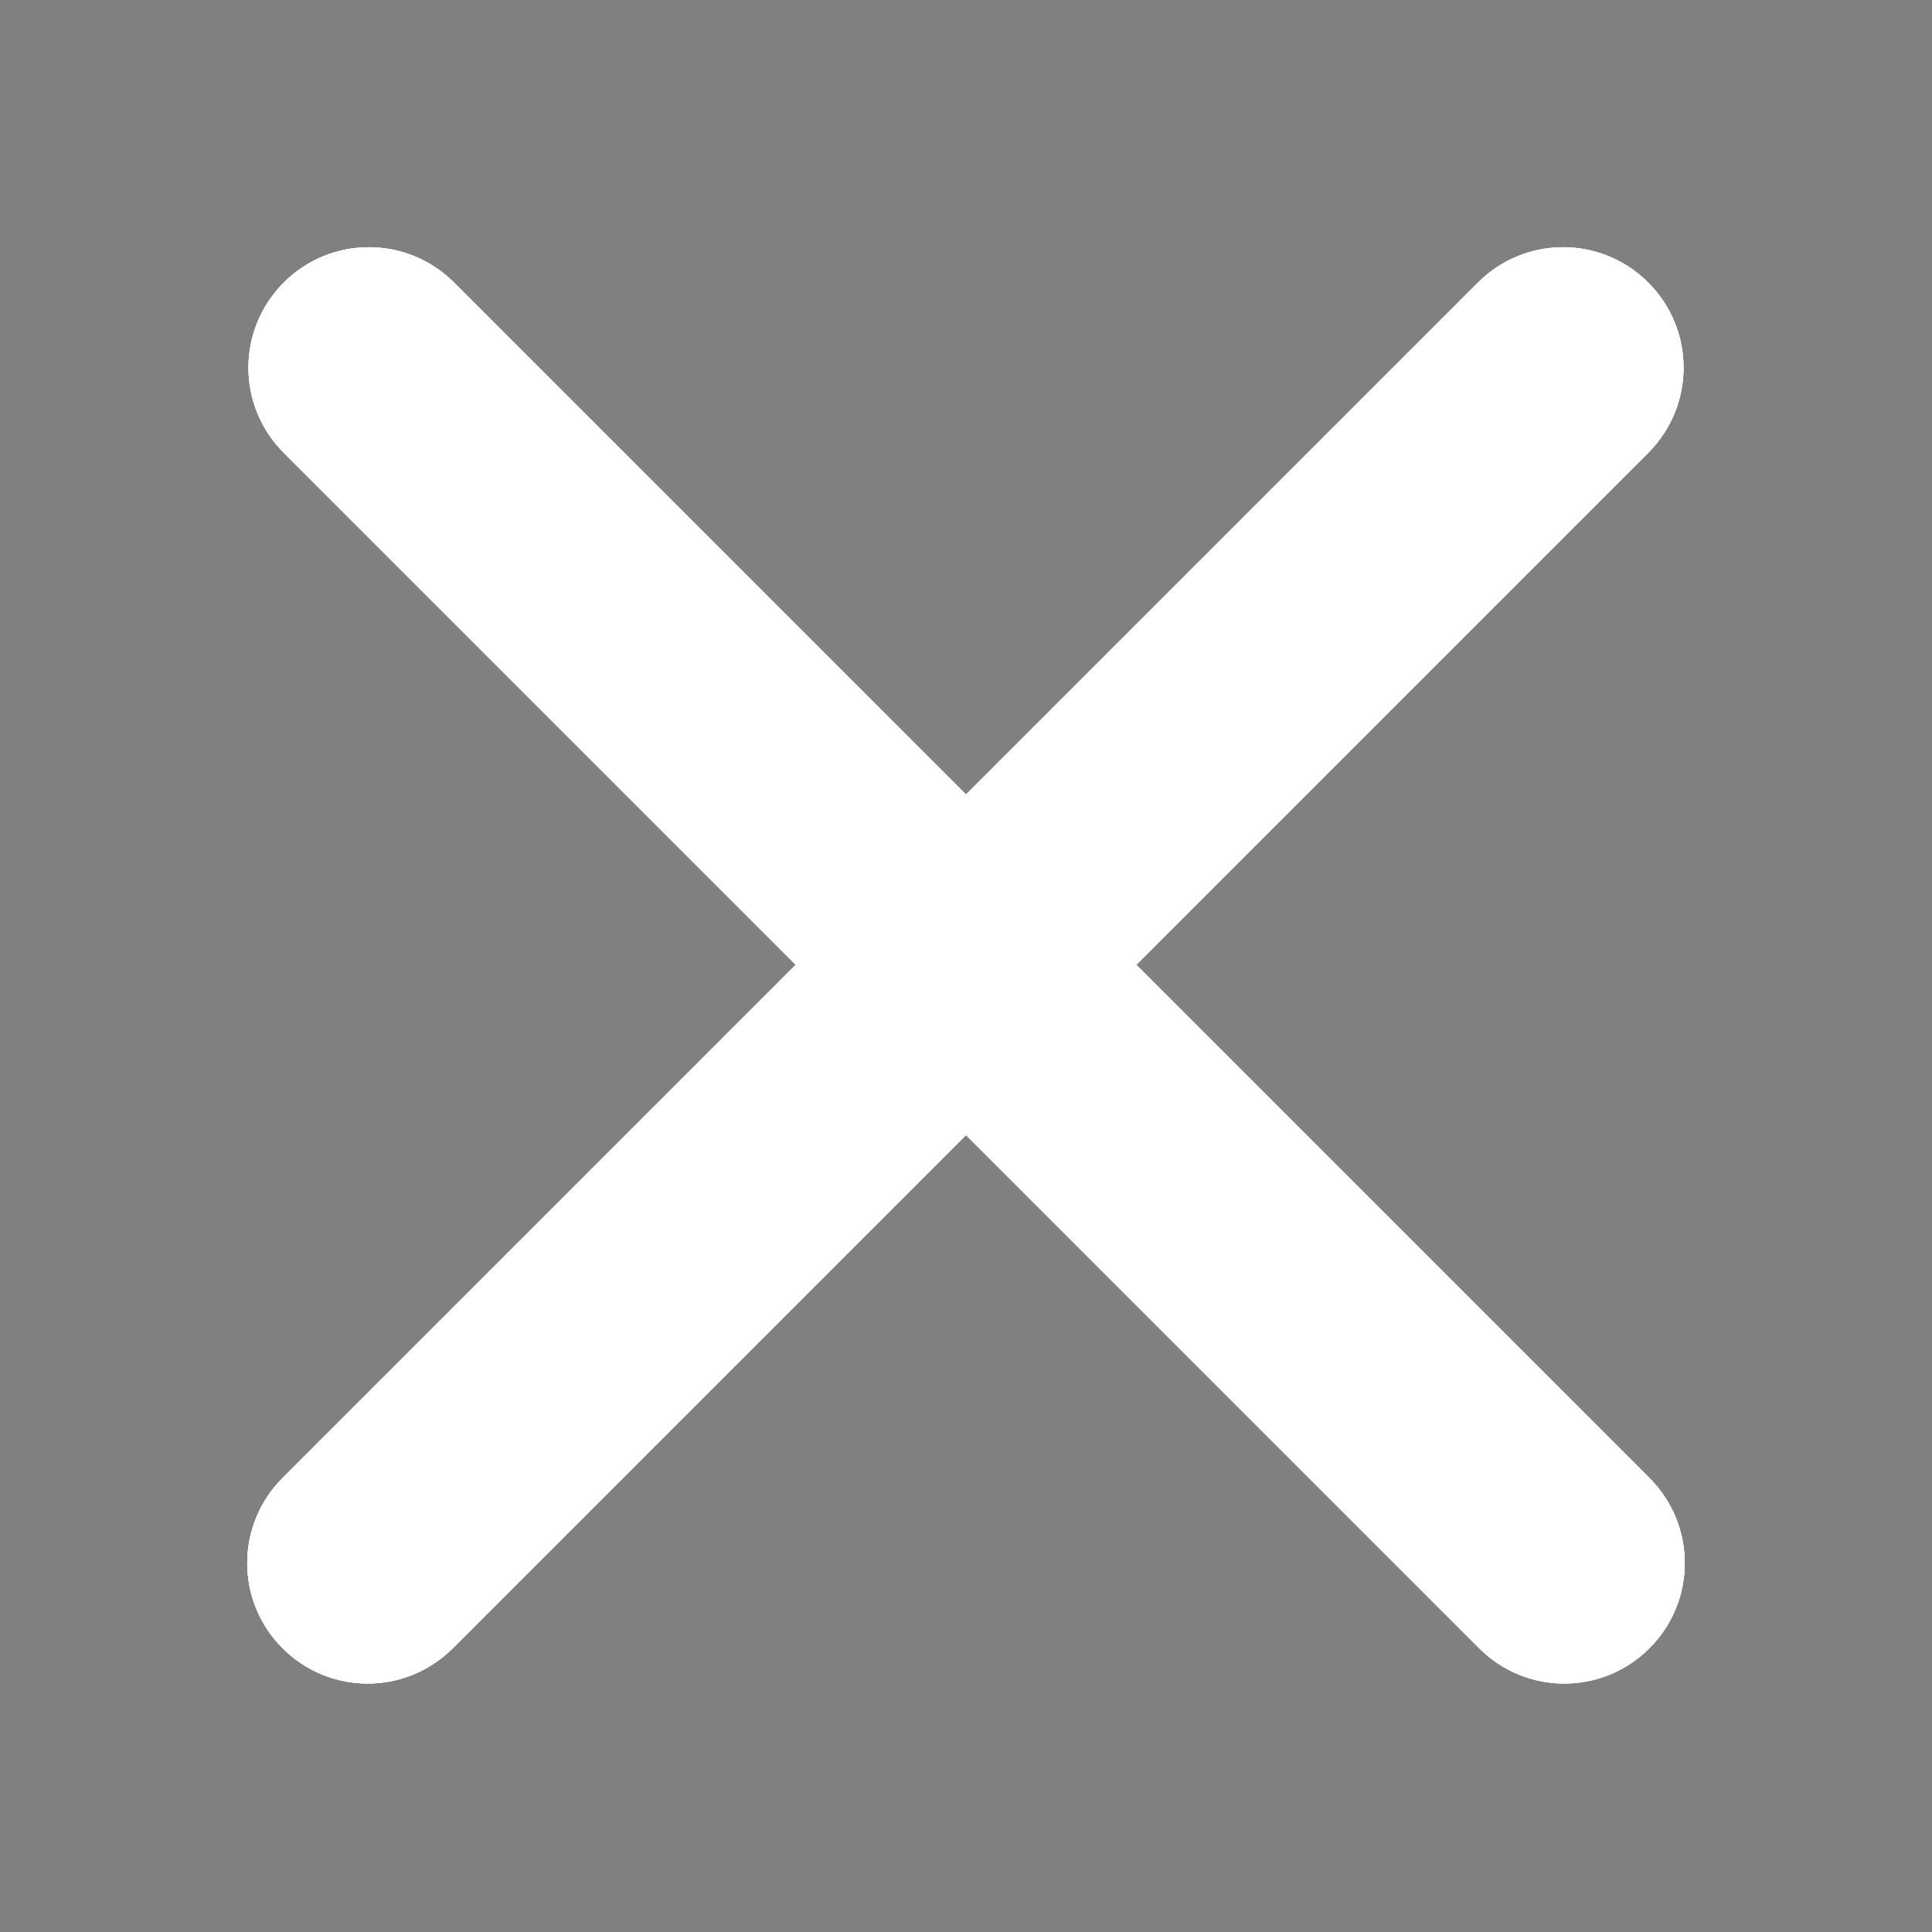
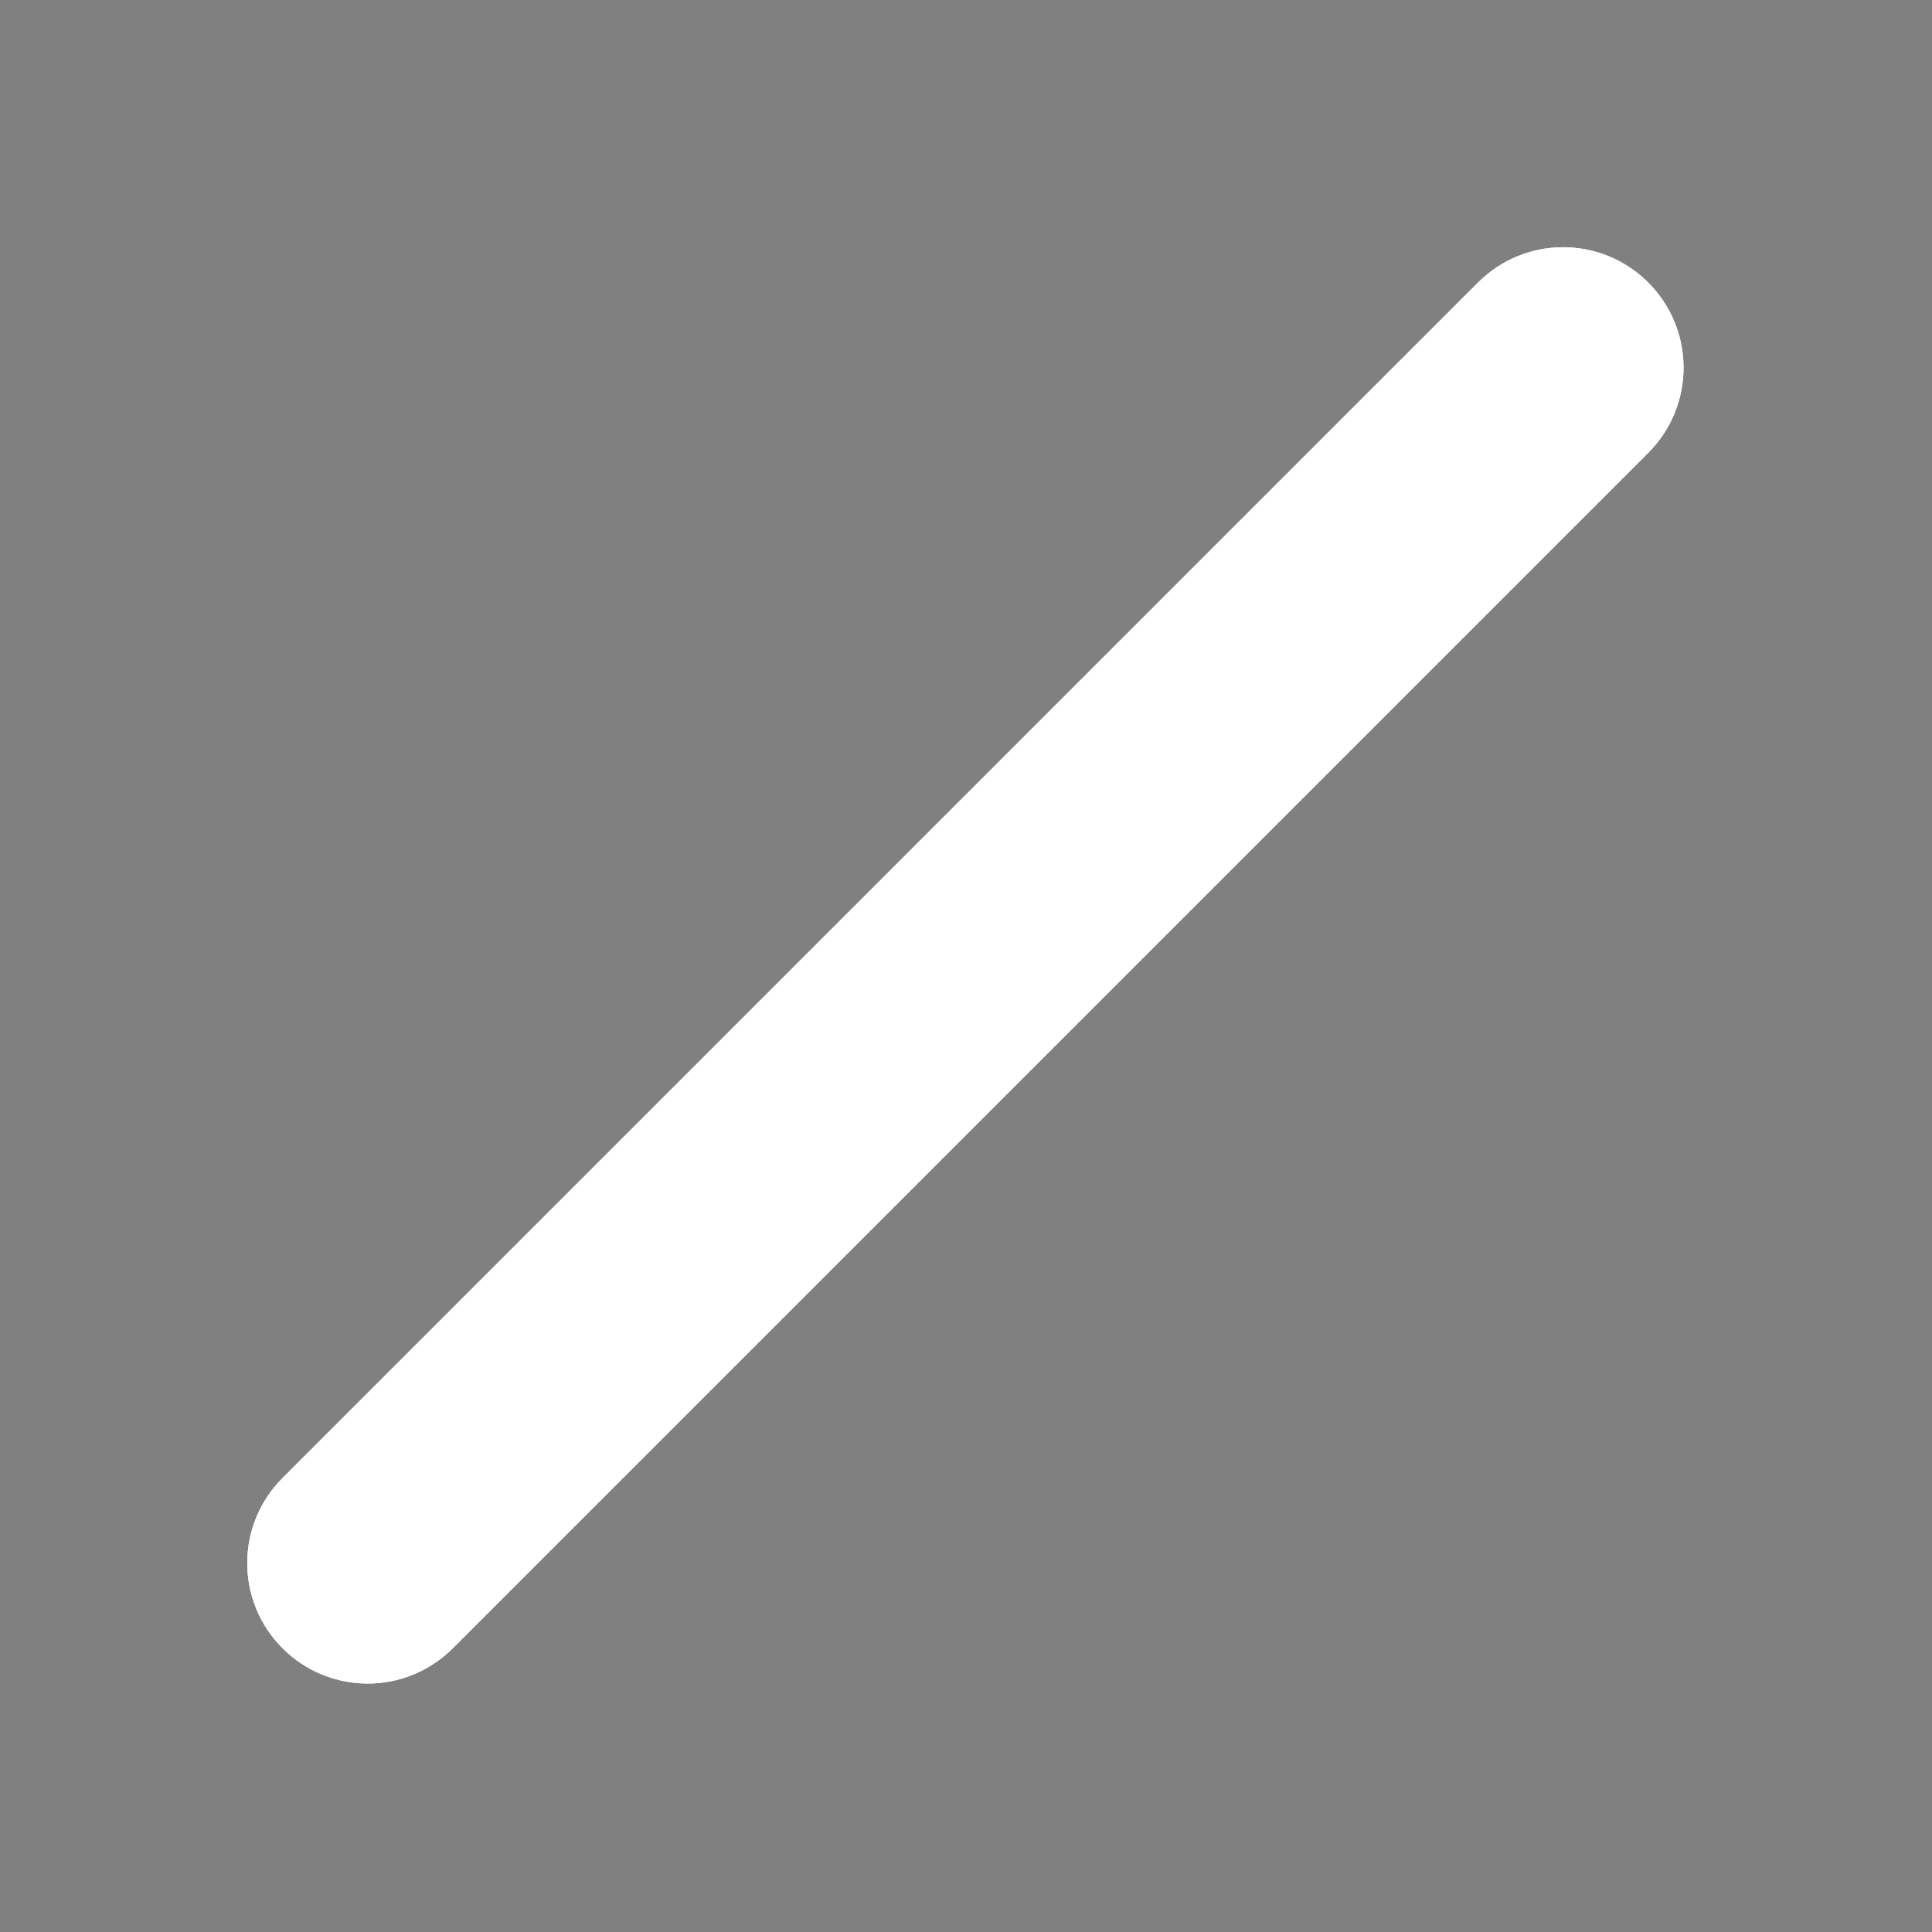
<svg xmlns="http://www.w3.org/2000/svg" xmlns:xlink="http://www.w3.org/1999/xlink" version="1.1" id="Layer_1" x="0px" y="0px" viewBox="0 0 16 16" style="enable-background:new 0 0 16 16;" xml:space="preserve">
  <rect x="0" y="0" width="16" height="16" fill="#808080" stroke="none" />
  <style type="text/css">
	.st0{fill-rule:evenodd;clip-rule:evenodd;fill:#FFFFFF;}
	.st1{clip-path:url(#SVGID_4_);}
	.st2{fill:#FFFFFF;}
	.st3{clip-path:url(#SVGID_8_);fill:#FFFFFF;}
	.st4{clip-path:url(#SVGID_10_);}
	.st5{clip-path:url(#SVGID_12_);fill:#FFFFFF;}
	.st6{clip-path:url(#SVGID_14_);}
	.st7{clip-path:url(#SVGID_16_);fill:#24273A;}
	.st8{display:none;}
	.st9{display:inline;}
	.st10{clip-path:url(#SVGID_18_);}
	.st11{clip-path:url(#SVGID_20_);fill:#24273A;}
	.st12{clip-path:url(#SVGID_22_);}
	.st13{clip-path:url(#SVGID_24_);fill:#24273A;}
	.st14{clip-path:url(#SVGID_26_);}
	.st15{clip-path:url(#SVGID_28_);fill:#24273A;}
</style>
  <g>
    <g>
      <g>
        <path id="SVGID_1_" class="st0" d="M2.34,12.24l9.9-9.9c0.39-0.39,1.02-0.39,1.41,0s0.39,1.02,0,1.41l-9.9,9.9     c-0.39,0.39-1.02,0.39-1.41,0S1.95,12.63,2.34,12.24z" />
      </g>
      <g>
        <defs>
          <path id="SVGID_2_" d="M2.34,12.24l9.9-9.9c0.39-0.39,1.02-0.39,1.41,0s0.39,1.02,0,1.41l-9.9,9.9c-0.39,0.39-1.02,0.39-1.41,0      S1.95,12.63,2.34,12.24z" />
        </defs>
        <clipPath id="SVGID_4_">
          <use xlink:href="#SVGID_2_" style="overflow:visible;" />
        </clipPath>
        <g class="st1">
          <g>
-             <rect id="SVGID_3_" x="-331.6" y="-379.18" transform="matrix(0.707 -0.707 0.707 0.707 82.087 -60.179)" class="st2" width="599.99" height="500" />
-           </g>
+             </g>
          <g>
            <defs>
              <rect id="SVGID_6_" x="-366.99" y="-360.99" width="499.99" height="599.99" />
            </defs>
            <clipPath id="SVGID_8_">
              <use xlink:href="#SVGID_6_" style="overflow:visible;" />
            </clipPath>
            <rect x="-5" y="2" transform="matrix(0.707 -0.707 0.707 0.707 -3.314 8)" class="st3" width="26" height="12" />
          </g>
        </g>
      </g>
    </g>
    <g>
      <g>
-         <path id="SVGID_5_" class="st0" d="M3.76,2.34l9.9,9.9c0.39,0.39,0.39,1.02,0,1.41s-1.02,0.39-1.41,0l-9.9-9.9     c-0.39-0.39-0.39-1.02,0-1.41S3.37,1.95,3.76,2.34z" />
-       </g>
+         </g>
      <g>
        <defs>
-           <path id="SVGID_9_" d="M3.76,2.34l9.9,9.9c0.39,0.39,0.39,1.02,0,1.41s-1.02,0.39-1.41,0l-9.9-9.9c-0.39-0.39-0.39-1.02,0-1.41      S3.37,1.95,3.76,2.34z" />
-         </defs>
+           </defs>
        <clipPath id="SVGID_10_">
          <use xlink:href="#SVGID_9_" style="overflow:visible;" />
        </clipPath>
        <g class="st4">
          <g>
-             <rect id="SVGID_7_" x="-104.82" y="-331.6" transform="matrix(0.707 -0.707 0.707 0.707 64.865 93.401)" class="st2" width="500" height="599.99" />
-           </g>
+             </g>
          <g>
            <defs>
              <rect id="SVGID_11_" x="-223" y="-366.99" width="599.99" height="499.99" />
            </defs>
            <clipPath id="SVGID_12_">
              <use xlink:href="#SVGID_11_" style="overflow:visible;" />
            </clipPath>
            <rect x="2" y="-5" transform="matrix(0.707 -0.707 0.707 0.707 -3.314 8)" class="st5" width="12" height="26" />
          </g>
        </g>
      </g>
    </g>
    <g>
      <g>
        <g>
          <defs>
            <path id="SVGID_13_" d="M43.02,150.01l9.9-9.9c0.39-0.39,1.02-0.39,1.41,0s0.39,1.02,0,1.41l-9.9,9.9       c-0.39,0.39-1.02,0.39-1.41,0S42.63,150.4,43.02,150.01z" />
          </defs>
          <clipPath id="SVGID_14_">
            <use xlink:href="#SVGID_13_" style="overflow:visible;" />
          </clipPath>
          <g class="st6">
            <g>
              <defs>
                <rect id="SVGID_15_" x="-326.32" y="-223.23" width="499.99" height="599.99" />
              </defs>
              <clipPath id="SVGID_16_">
                <use xlink:href="#SVGID_15_" style="overflow:visible;" />
              </clipPath>
              <rect x="35.67" y="139.77" transform="matrix(0.707 -0.707 0.707 0.707 -88.82 77.112)" class="st7" width="26" height="12" />
            </g>
          </g>
        </g>
      </g>
    </g>
  </g>
  <g class="st8">
    <g class="st9">
      <defs>
        <path id="SVGID_17_" d="M-66.92,132.59h14c0.55,0,1,0.45,1,1s-0.45,1-1,1h-14c-0.55,0-1-0.45-1-1S-67.48,132.59-66.92,132.59z" />
      </defs>
      <clipPath id="SVGID_18_">
        <use xlink:href="#SVGID_17_" style="overflow:visible;" />
      </clipPath>
      <g class="st10">
        <g>
          <defs>
            <rect id="SVGID_19_" x="-290.92" y="-241.41" width="600" height="500" />
          </defs>
          <clipPath id="SVGID_20_">
            <use xlink:href="#SVGID_19_" style="overflow:visible;" />
          </clipPath>
          <rect x="-72.92" y="127.59" class="st11" width="26" height="12" />
        </g>
      </g>
    </g>
  </g>
  <g class="st8">
    <g class="st9">
      <defs>
        <path id="SVGID_21_" d="M-66.92,132.59h14c0.55,0,1,0.45,1,1s-0.45,1-1,1h-14c-0.55,0-1-0.45-1-1S-67.48,132.59-66.92,132.59z" />
      </defs>
      <clipPath id="SVGID_22_">
        <use xlink:href="#SVGID_21_" style="overflow:visible;" />
      </clipPath>
      <g class="st12">
        <g>
          <defs>
            <rect id="SVGID_23_" x="-290.92" y="-241.41" width="600" height="500" />
          </defs>
          <clipPath id="SVGID_24_">
            <use xlink:href="#SVGID_23_" style="overflow:visible;" />
          </clipPath>
          <rect x="-72.92" y="127.59" class="st13" width="26" height="12" />
        </g>
      </g>
    </g>
  </g>
  <g>
    <g>
      <defs>
        <path id="SVGID_25_" d="M-66.92,132.59h14c0.55,0,1,0.45,1,1s-0.45,1-1,1h-14c-0.55,0-1-0.45-1-1S-67.48,132.59-66.92,132.59z" />
      </defs>
      <clipPath id="SVGID_26_">
        <use xlink:href="#SVGID_25_" style="overflow:visible;" />
      </clipPath>
      <g class="st14">
        <g>
          <defs>
            <rect id="SVGID_27_" x="-290.92" y="-241.41" width="600" height="500" />
          </defs>
          <clipPath id="SVGID_28_">
            <use xlink:href="#SVGID_27_" style="overflow:visible;" />
          </clipPath>
          <rect x="-72.92" y="127.59" class="st15" width="26" height="12" />
        </g>
      </g>
    </g>
  </g>
</svg>